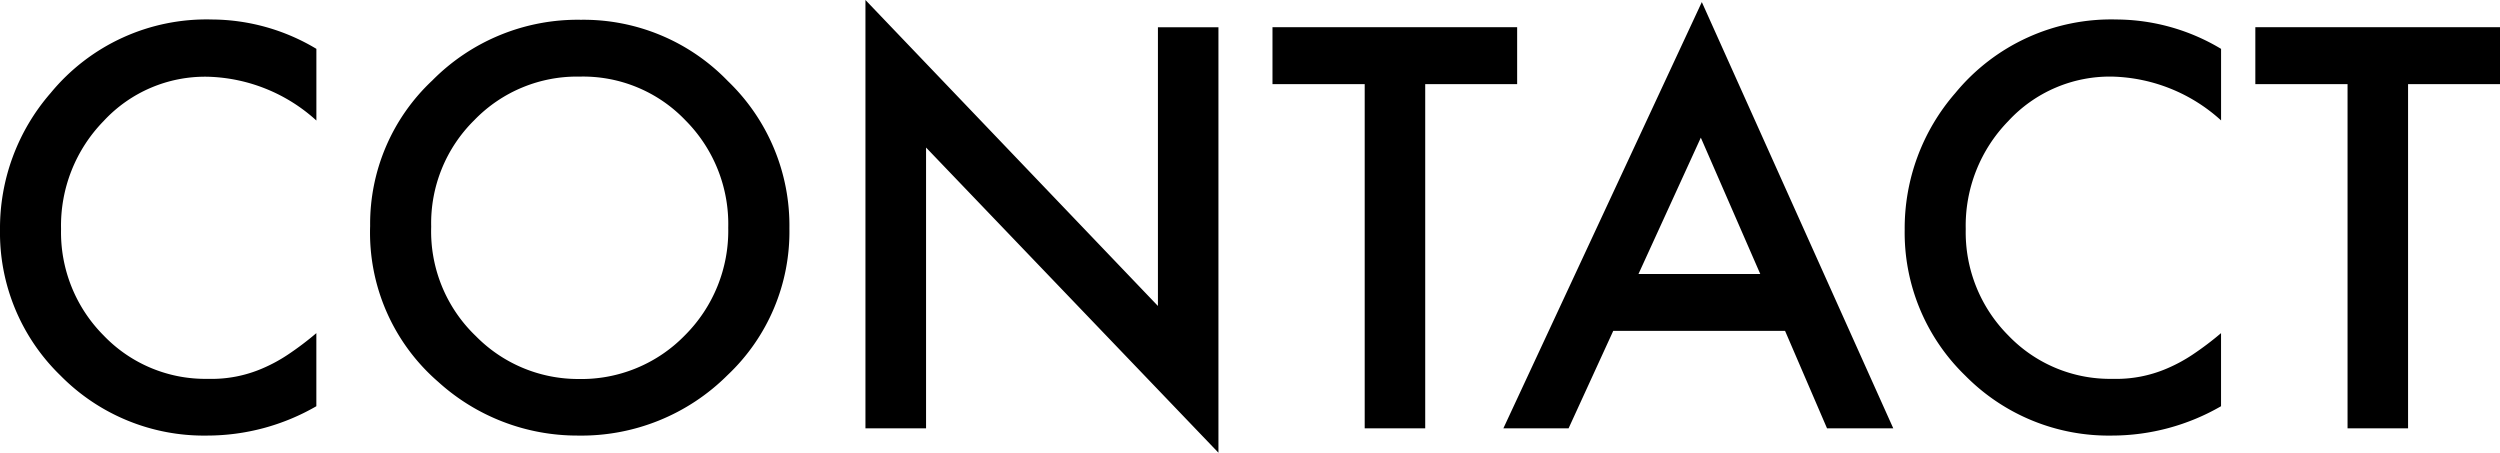
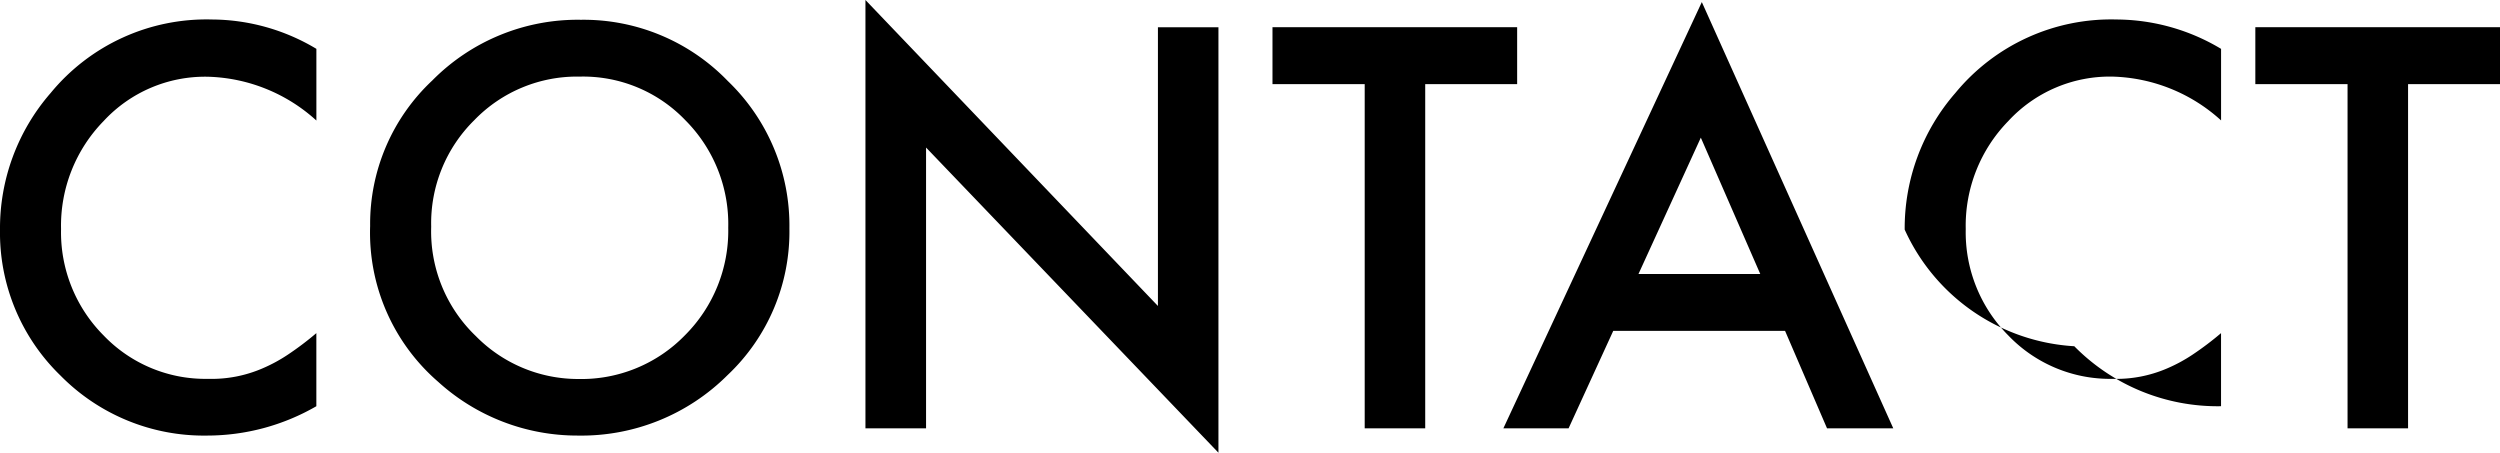
<svg xmlns="http://www.w3.org/2000/svg" width="79.895" height="14.468" viewBox="0 0 79.895 14.468">
-   <path id="パス_26096" data-name="パス 26096" d="M-29.484-12.127v2.291a5.363,5.363,0,0,0-3.47-1.4A4.418,4.418,0,0,0-36.283-9.82a4.786,4.786,0,0,0-1.361,3.453,4.671,4.671,0,0,0,1.361,3.4,4.5,4.5,0,0,0,3.337,1.386,4.094,4.094,0,0,0,1.735-.332,5,5,0,0,0,.826-.448,9.762,9.762,0,0,0,.9-.681V-.706a6.986,6.986,0,0,1-3.486.938,6.432,6.432,0,0,1-4.69-1.917A6.357,6.357,0,0,1-39.595-6.35a6.581,6.581,0,0,1,1.619-4.366,6.445,6.445,0,0,1,5.155-2.349A6.543,6.543,0,0,1-29.484-12.127Zm1.718,5.661a6.277,6.277,0,0,1,1.984-4.648,6.53,6.53,0,0,1,4.748-1.942,6.408,6.408,0,0,1,4.7,1.959,6.4,6.4,0,0,1,1.967,4.707A6.3,6.3,0,0,1-16.344-1.7,6.612,6.612,0,0,1-21.134.232a6.613,6.613,0,0,1-4.458-1.718A6.3,6.3,0,0,1-27.766-6.466Zm1.951.025a4.632,4.632,0,0,0,1.428,3.495,4.582,4.582,0,0,0,3.279,1.37,4.613,4.613,0,0,0,3.4-1.395,4.72,4.72,0,0,0,1.386-3.437,4.7,4.7,0,0,0-1.37-3.437,4.522,4.522,0,0,0-3.37-1.395,4.566,4.566,0,0,0-3.378,1.395A4.624,4.624,0,0,0-25.815-6.441ZM-11.937,0V-13.688L-2.59-3.91v-8.907H-.656V.78L-10-8.973V0ZM5.952-11V0H4.018V-11H1.071v-1.818H8.89V-11Zm11.5,7.886H11.961L10.534,0H8.45l6.342-13.622L20.91,0H18.793ZM16.66-4.931l-1.9-4.358L12.767-4.931Zm14.726-7.2v2.291a5.363,5.363,0,0,0-3.47-1.4A4.418,4.418,0,0,0,24.587-9.82a4.786,4.786,0,0,0-1.361,3.453,4.671,4.671,0,0,0,1.361,3.4,4.5,4.5,0,0,0,3.337,1.386,4.094,4.094,0,0,0,1.735-.332,5,5,0,0,0,.826-.448,9.762,9.762,0,0,0,.9-.681V-.706A6.986,6.986,0,0,1,27.9.232a6.432,6.432,0,0,1-4.69-1.917A6.357,6.357,0,0,1,21.275-6.35a6.581,6.581,0,0,1,1.619-4.366,6.445,6.445,0,0,1,5.155-2.349A6.543,6.543,0,0,1,31.385-12.127ZM37.362-11V0H35.428V-11H32.481v-1.818H40.3V-11Z" transform="translate(39.595 13.688)" />
+   <path id="パス_26096" data-name="パス 26096" d="M-29.484-12.127v2.291a5.363,5.363,0,0,0-3.47-1.4A4.418,4.418,0,0,0-36.283-9.82a4.786,4.786,0,0,0-1.361,3.453,4.671,4.671,0,0,0,1.361,3.4,4.5,4.5,0,0,0,3.337,1.386,4.094,4.094,0,0,0,1.735-.332,5,5,0,0,0,.826-.448,9.762,9.762,0,0,0,.9-.681V-.706a6.986,6.986,0,0,1-3.486.938,6.432,6.432,0,0,1-4.69-1.917A6.357,6.357,0,0,1-39.595-6.35a6.581,6.581,0,0,1,1.619-4.366,6.445,6.445,0,0,1,5.155-2.349A6.543,6.543,0,0,1-29.484-12.127Zm1.718,5.661a6.277,6.277,0,0,1,1.984-4.648,6.53,6.53,0,0,1,4.748-1.942,6.408,6.408,0,0,1,4.7,1.959,6.4,6.4,0,0,1,1.967,4.707A6.3,6.3,0,0,1-16.344-1.7,6.612,6.612,0,0,1-21.134.232a6.613,6.613,0,0,1-4.458-1.718A6.3,6.3,0,0,1-27.766-6.466Zm1.951.025a4.632,4.632,0,0,0,1.428,3.495,4.582,4.582,0,0,0,3.279,1.37,4.613,4.613,0,0,0,3.4-1.395,4.72,4.72,0,0,0,1.386-3.437,4.7,4.7,0,0,0-1.37-3.437,4.522,4.522,0,0,0-3.37-1.395,4.566,4.566,0,0,0-3.378,1.395A4.624,4.624,0,0,0-25.815-6.441ZM-11.937,0V-13.688L-2.59-3.91v-8.907H-.656V.78L-10-8.973V0ZM5.952-11V0H4.018V-11H1.071v-1.818H8.89V-11Zm11.5,7.886H11.961L10.534,0H8.45l6.342-13.622L20.91,0H18.793ZM16.66-4.931l-1.9-4.358L12.767-4.931Zm14.726-7.2v2.291a5.363,5.363,0,0,0-3.47-1.4A4.418,4.418,0,0,0,24.587-9.82a4.786,4.786,0,0,0-1.361,3.453,4.671,4.671,0,0,0,1.361,3.4,4.5,4.5,0,0,0,3.337,1.386,4.094,4.094,0,0,0,1.735-.332,5,5,0,0,0,.826-.448,9.762,9.762,0,0,0,.9-.681V-.706a6.432,6.432,0,0,1-4.69-1.917A6.357,6.357,0,0,1,21.275-6.35a6.581,6.581,0,0,1,1.619-4.366,6.445,6.445,0,0,1,5.155-2.349A6.543,6.543,0,0,1,31.385-12.127ZM37.362-11V0H35.428V-11H32.481v-1.818H40.3V-11Z" transform="translate(39.595 13.688)" />
</svg>